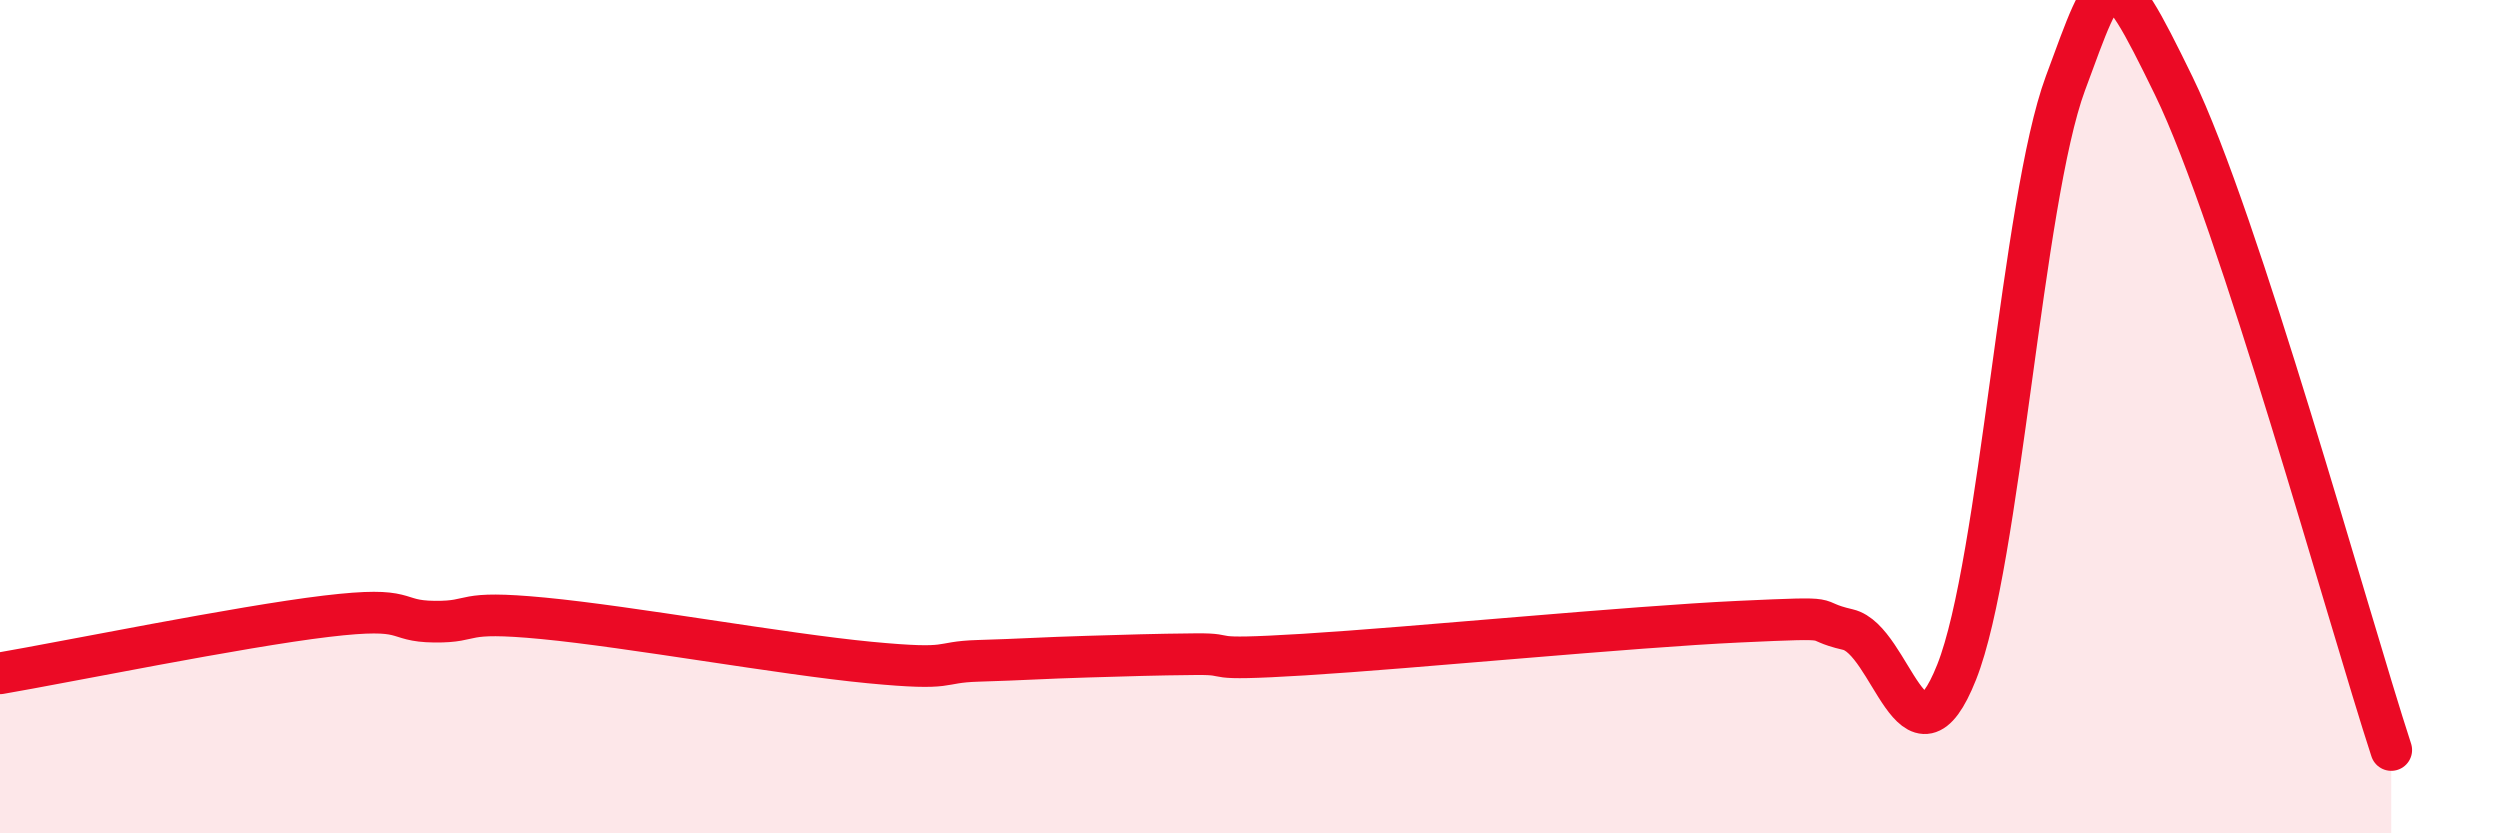
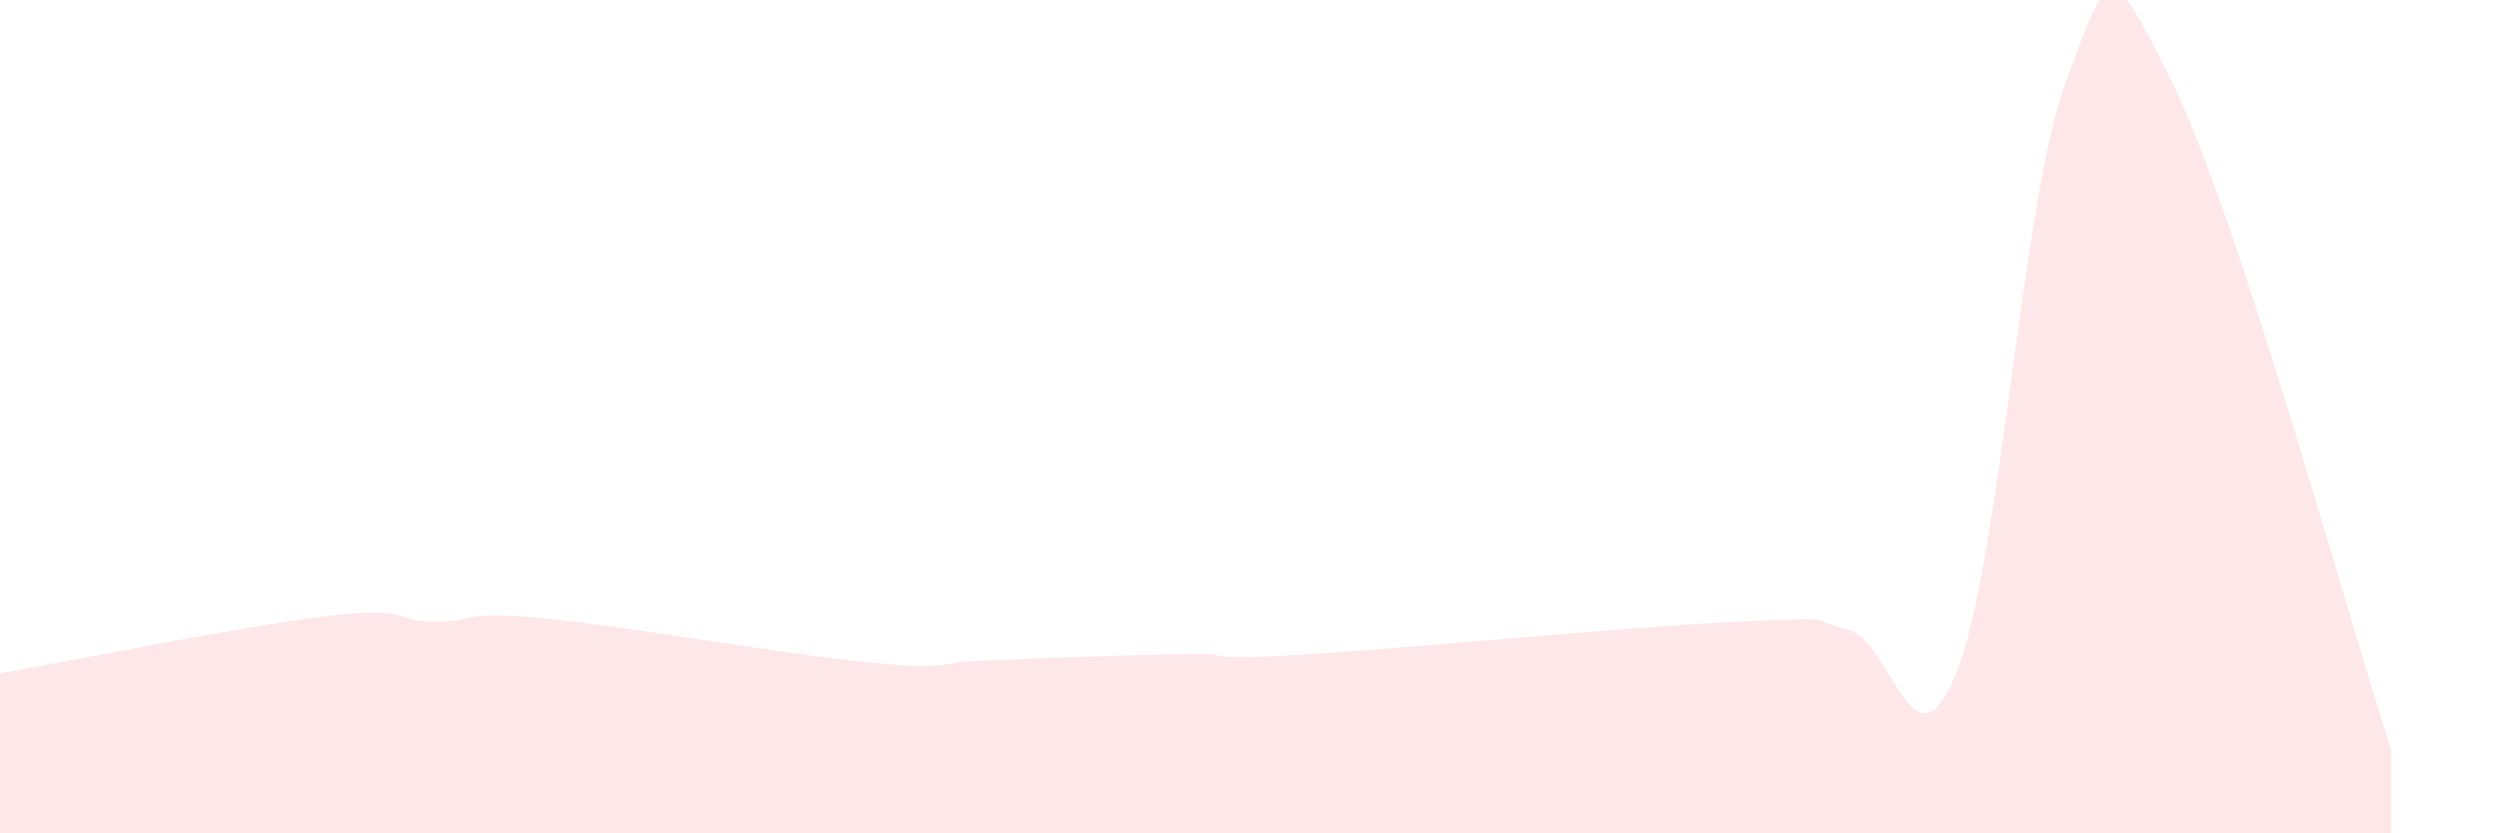
<svg xmlns="http://www.w3.org/2000/svg" width="60" height="20" viewBox="0 0 60 20">
-   <path d="M 0,16.16 C 1.57,15.89 5.74,15.04 7.83,14.79 C 9.92,14.54 9.39,14.91 10.43,14.92 C 11.47,14.93 10.95,14.64 13.04,14.84 C 15.13,15.04 18.78,15.7 20.87,15.9 C 22.96,16.1 22.44,15.89 23.48,15.86 C 24.52,15.83 25.05,15.79 26.09,15.76 C 27.13,15.73 27.66,15.71 28.7,15.7 C 29.74,15.69 28.69,15.87 31.3,15.71 C 33.91,15.55 39.13,15.04 41.74,14.92 C 44.35,14.8 43.31,14.87 44.35,15.11 C 45.39,15.35 45.92,18.75 46.96,16.13 C 48,13.51 48.53,4.81 49.57,2 C 50.61,-0.81 50.61,-1.14 52.17,2.06 C 53.73,5.26 56.35,14.81 57.39,18L57.39 20L0 20Z" fill="#EB0A25" opacity="0.1" stroke-linecap="round" stroke-linejoin="round" />
-   <path d="M 0,16.16 C 1.57,15.89 5.74,15.04 7.83,14.79 C 9.92,14.54 9.39,14.91 10.43,14.92 C 11.47,14.93 10.95,14.64 13.04,14.84 C 15.13,15.04 18.78,15.7 20.87,15.9 C 22.96,16.1 22.44,15.89 23.48,15.86 C 24.52,15.83 25.05,15.79 26.09,15.76 C 27.13,15.73 27.66,15.71 28.7,15.7 C 29.74,15.69 28.69,15.87 31.3,15.71 C 33.91,15.55 39.13,15.04 41.74,14.92 C 44.35,14.8 43.31,14.87 44.35,15.11 C 45.39,15.35 45.92,18.75 46.96,16.13 C 48,13.51 48.53,4.81 49.57,2 C 50.61,-0.81 50.61,-1.14 52.17,2.06 C 53.73,5.26 56.35,14.81 57.39,18" stroke="#EB0A25" stroke-width="1" fill="none" stroke-linecap="round" stroke-linejoin="round" />
+   <path d="M 0,16.16 C 1.57,15.89 5.74,15.04 7.83,14.79 C 9.92,14.54 9.39,14.91 10.43,14.92 C 11.47,14.93 10.95,14.64 13.04,14.84 C 15.13,15.04 18.78,15.7 20.87,15.9 C 22.96,16.1 22.44,15.89 23.48,15.86 C 24.52,15.83 25.05,15.79 26.09,15.76 C 27.13,15.73 27.66,15.71 28.7,15.7 C 29.74,15.69 28.69,15.87 31.3,15.71 C 33.91,15.55 39.13,15.04 41.74,14.92 C 44.35,14.8 43.31,14.87 44.35,15.11 C 45.39,15.35 45.92,18.75 46.96,16.13 C 48,13.51 48.53,4.81 49.57,2 C 50.61,-0.81 50.61,-1.14 52.17,2.06 C 53.73,5.26 56.35,14.81 57.39,18L57.39 20L0 20" fill="#EB0A25" opacity="0.1" stroke-linecap="round" stroke-linejoin="round" />
</svg>